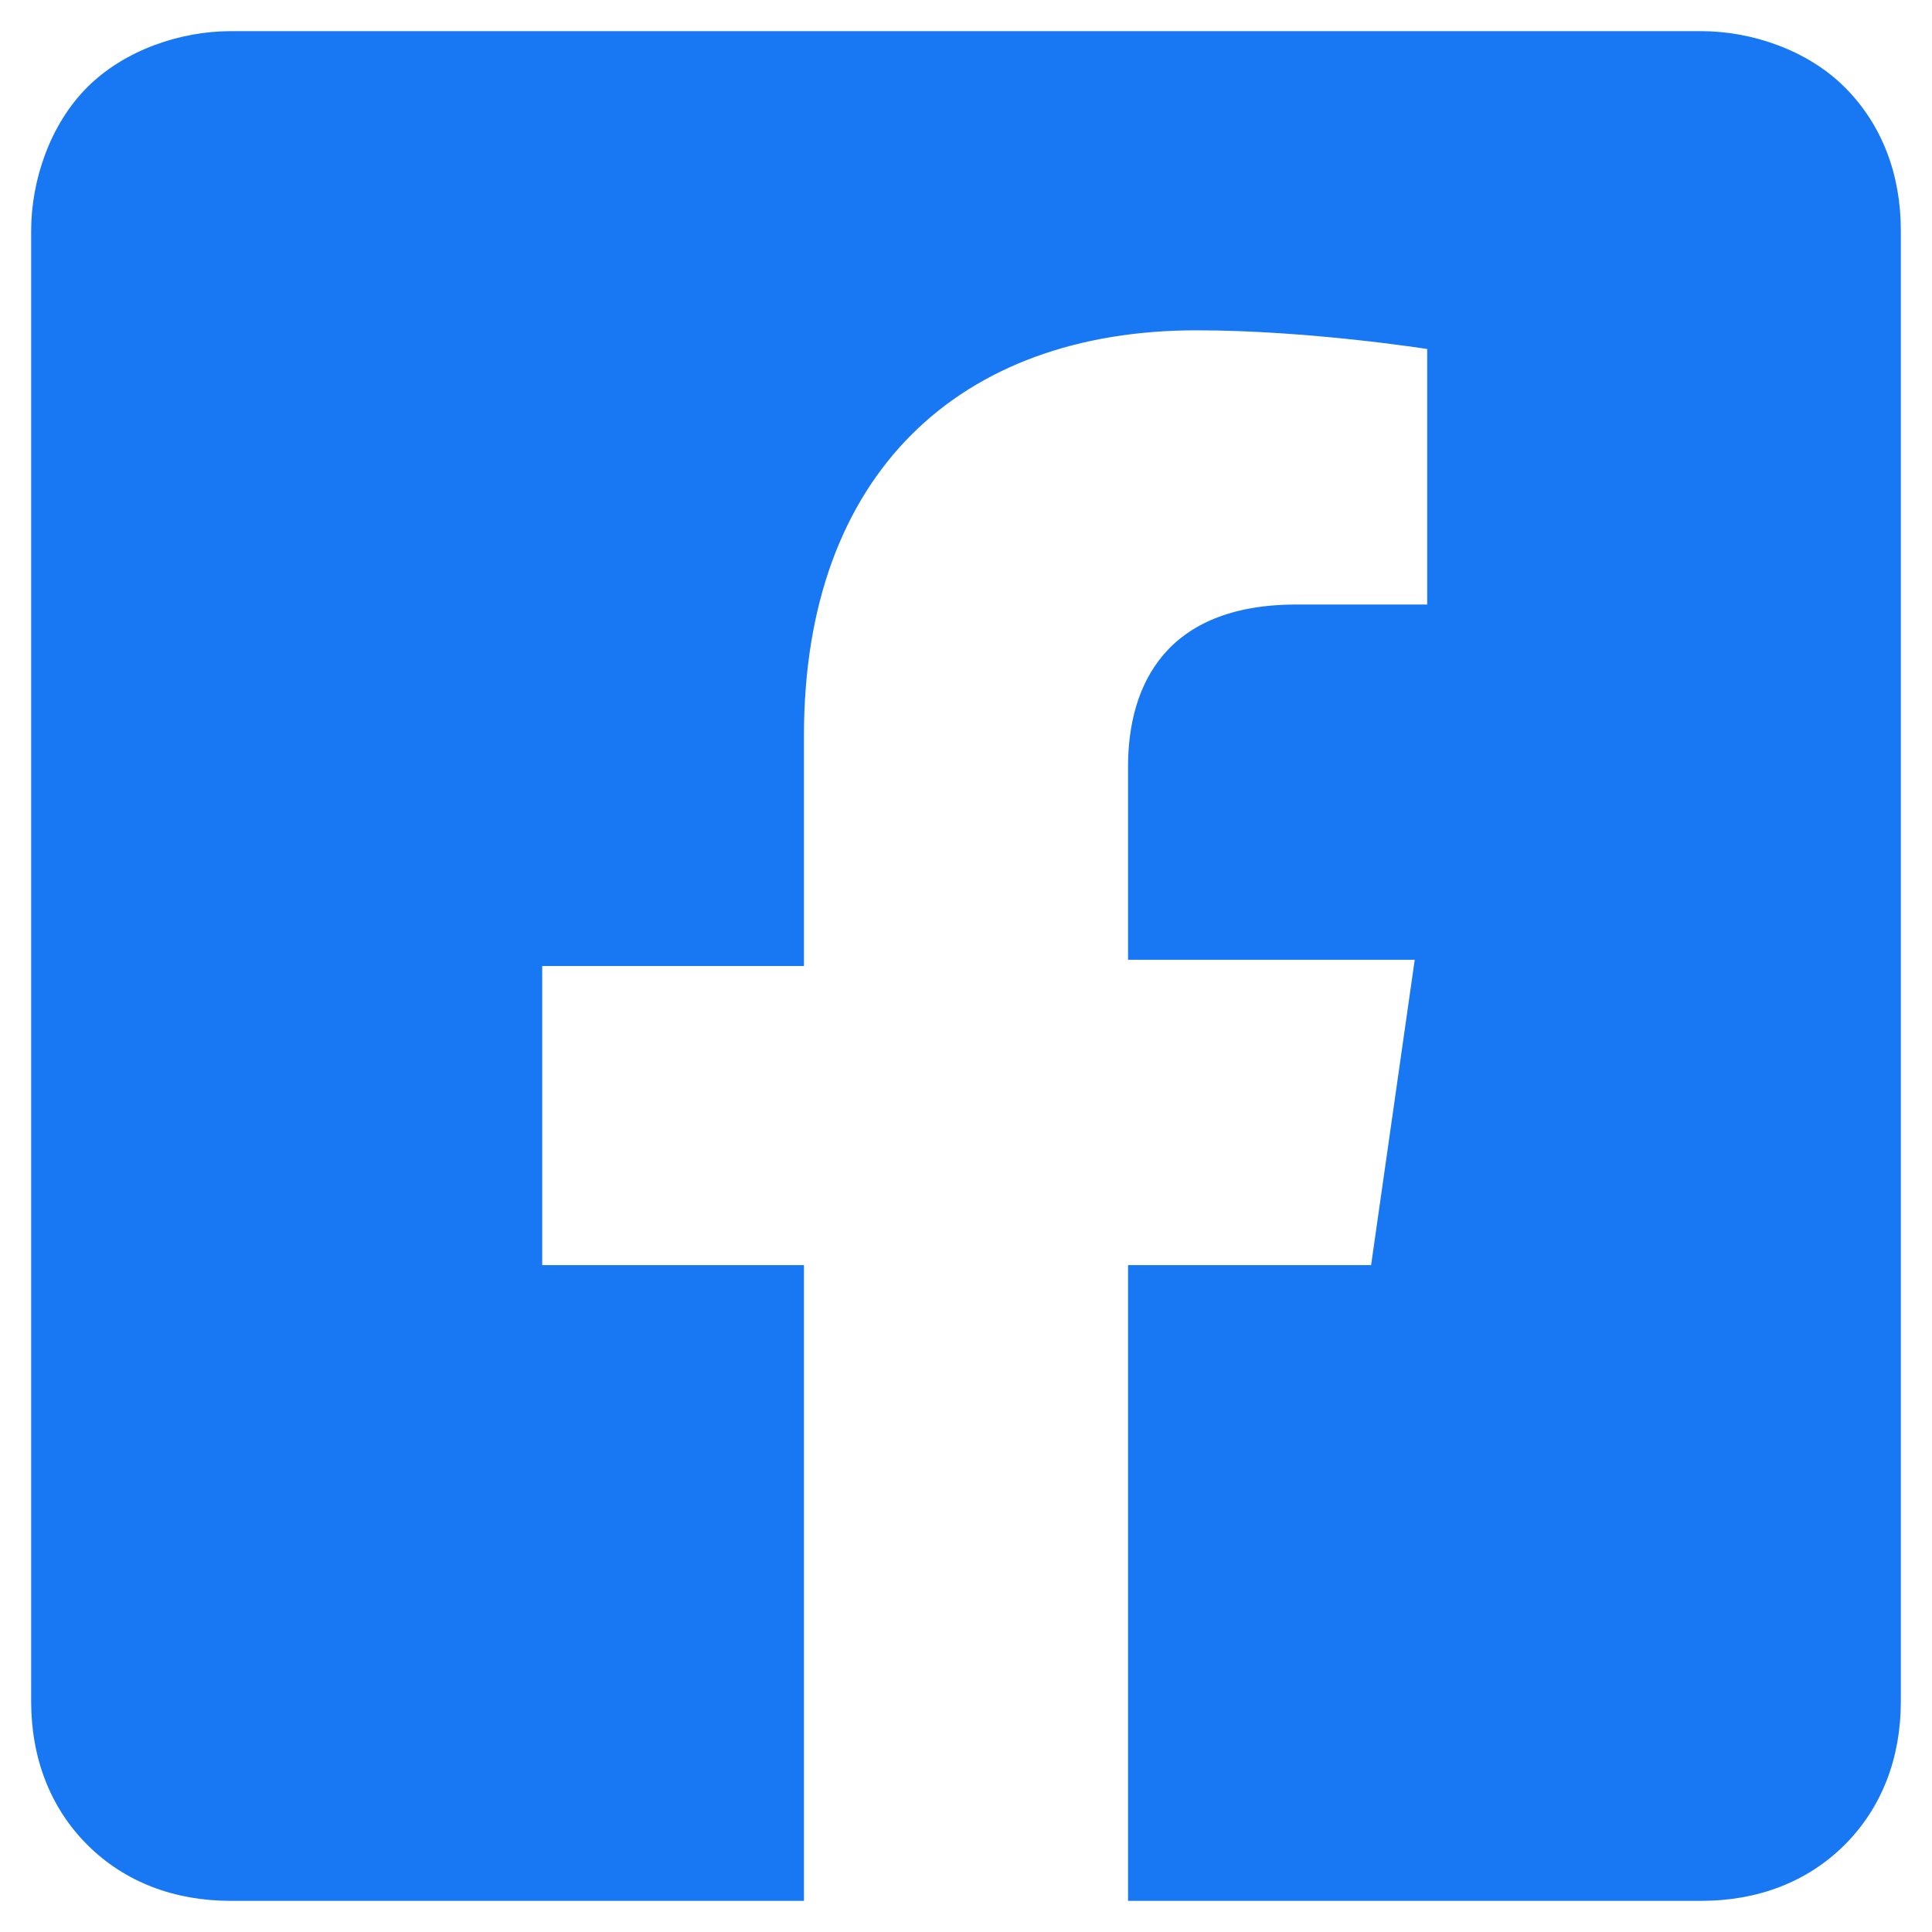
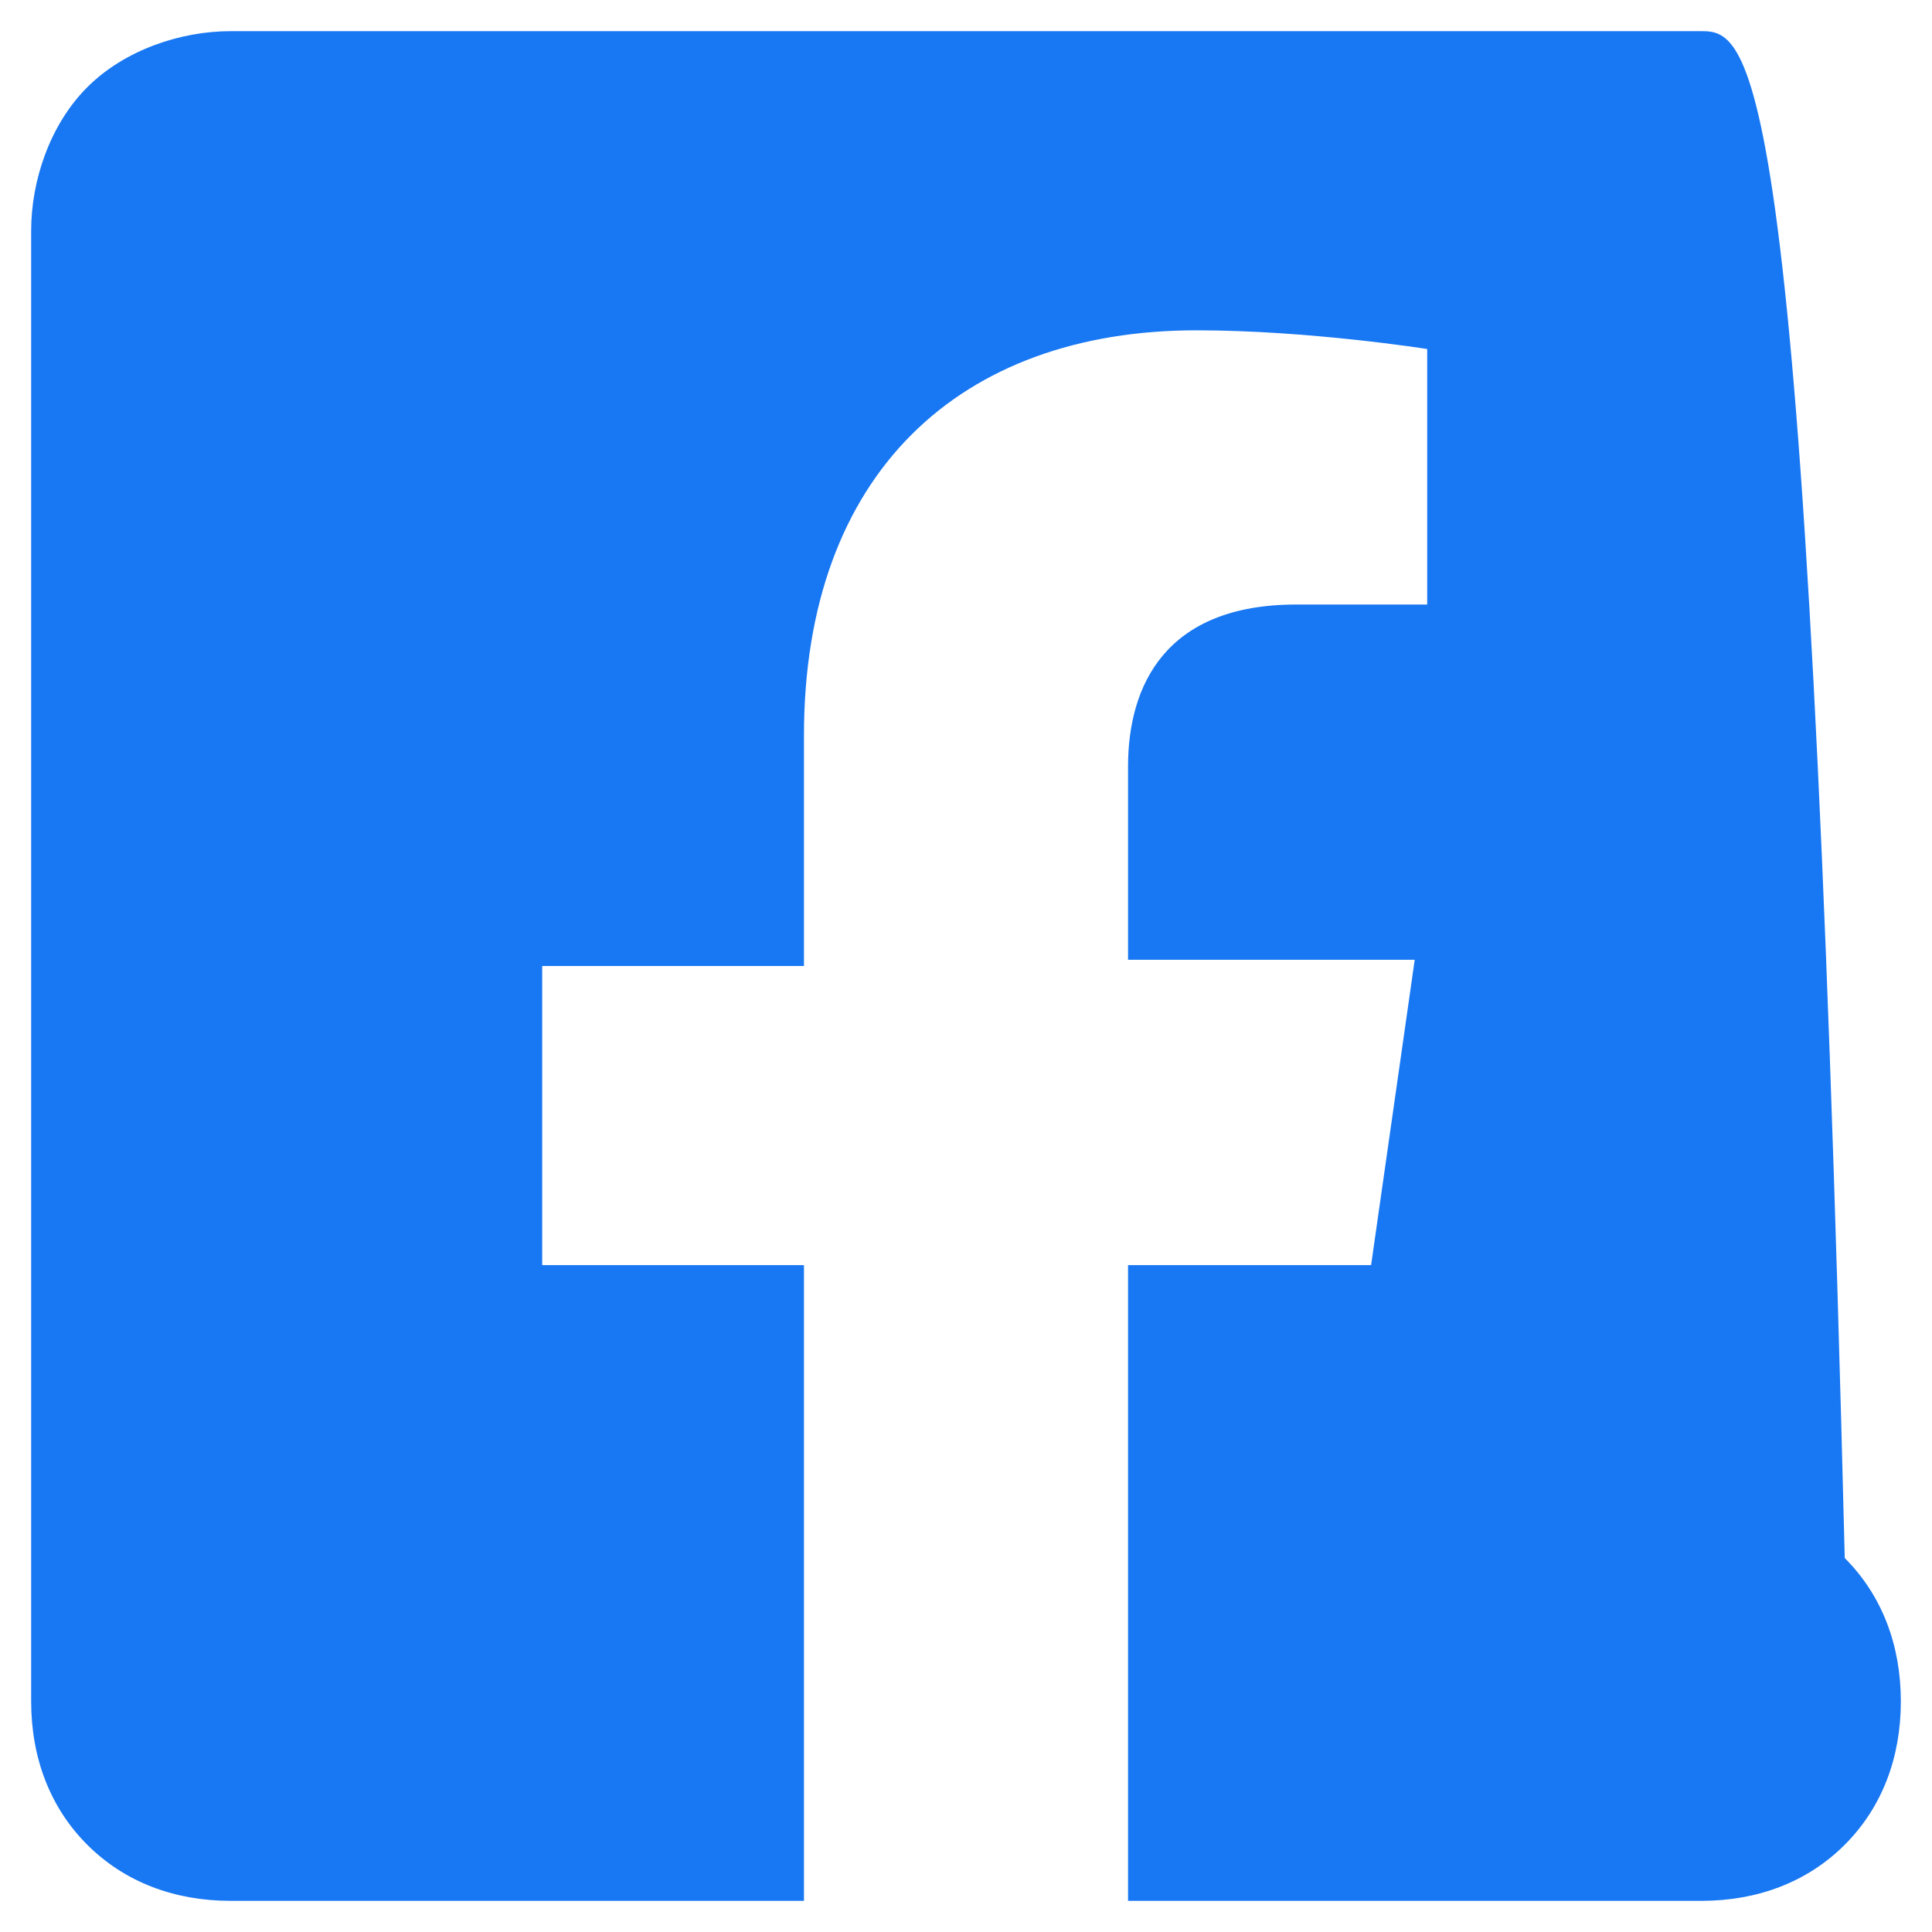
<svg xmlns="http://www.w3.org/2000/svg" version="1.1" id="圖層_1" x="0px" y="0px" viewBox="0 0 31 31" style="enable-background:new 0 0 31 31;" xml:space="preserve">
  <style type="text/css">
	.st0{fill:#1877F2;}
</style>
-   <path class="st0" d="M27.3,0.5H3.7C2.9,0.5,2,0.8,1.4,1.4S0.5,2.9,0.5,3.7v23.6c0,0.9,0.3,1.7,0.9,2.3c0.6,0.6,1.4,0.9,2.3,0.9h9.2  V20.3H8.7v-4.8h4.2v-3.7c0-4.2,2.5-6.5,6.3-6.5c1.8,0,3.7,0.3,3.7,0.3v4.1h-2.1c-2.1,0-2.7,1.3-2.7,2.6v3.1h4.6L22,20.3h-3.9v10.2  h9.2c0.9,0,1.7-0.3,2.3-0.9c0.6-0.6,0.9-1.4,0.9-2.3V3.7c0-0.9-0.3-1.7-0.9-2.3C29,0.8,28.1,0.5,27.3,0.5z" />
+   <path class="st0" d="M27.3,0.5H3.7C2.9,0.5,2,0.8,1.4,1.4S0.5,2.9,0.5,3.7v23.6c0,0.9,0.3,1.7,0.9,2.3c0.6,0.6,1.4,0.9,2.3,0.9h9.2  V20.3H8.7v-4.8h4.2v-3.7c0-4.2,2.5-6.5,6.3-6.5c1.8,0,3.7,0.3,3.7,0.3v4.1h-2.1c-2.1,0-2.7,1.3-2.7,2.6v3.1h4.6L22,20.3h-3.9v10.2  h9.2c0.9,0,1.7-0.3,2.3-0.9c0.6-0.6,0.9-1.4,0.9-2.3c0-0.9-0.3-1.7-0.9-2.3C29,0.8,28.1,0.5,27.3,0.5z" />
</svg>